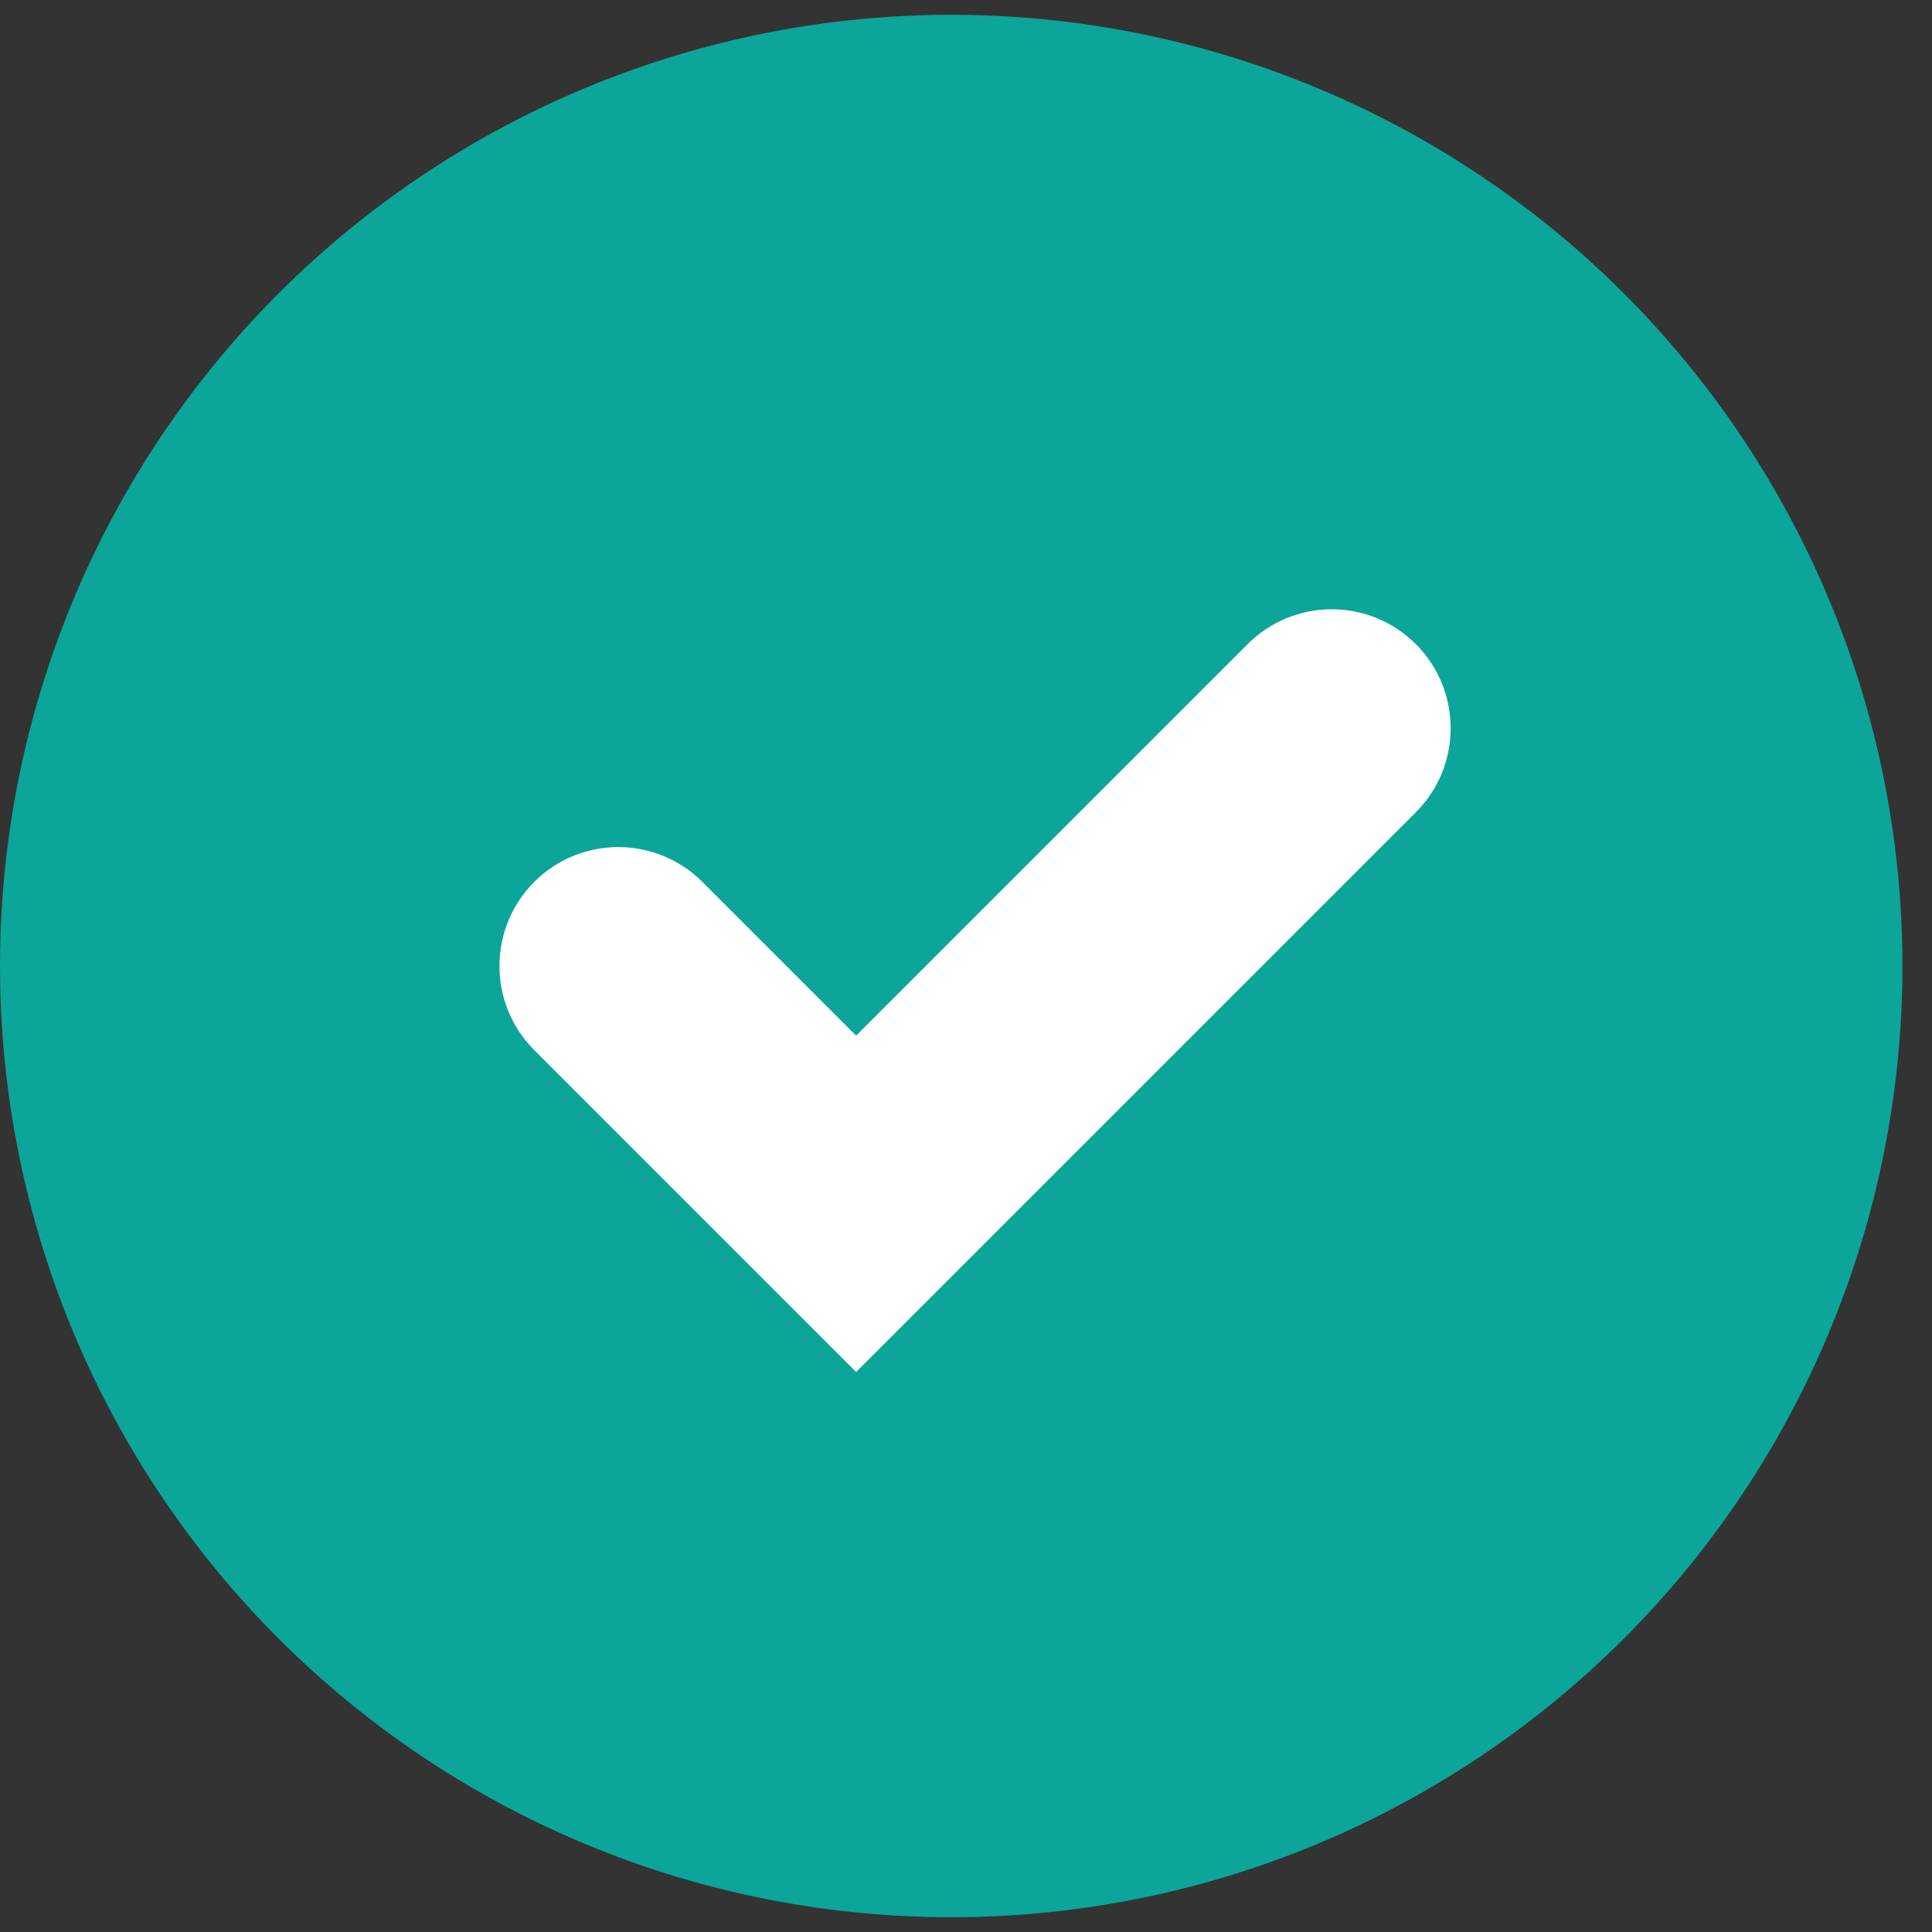
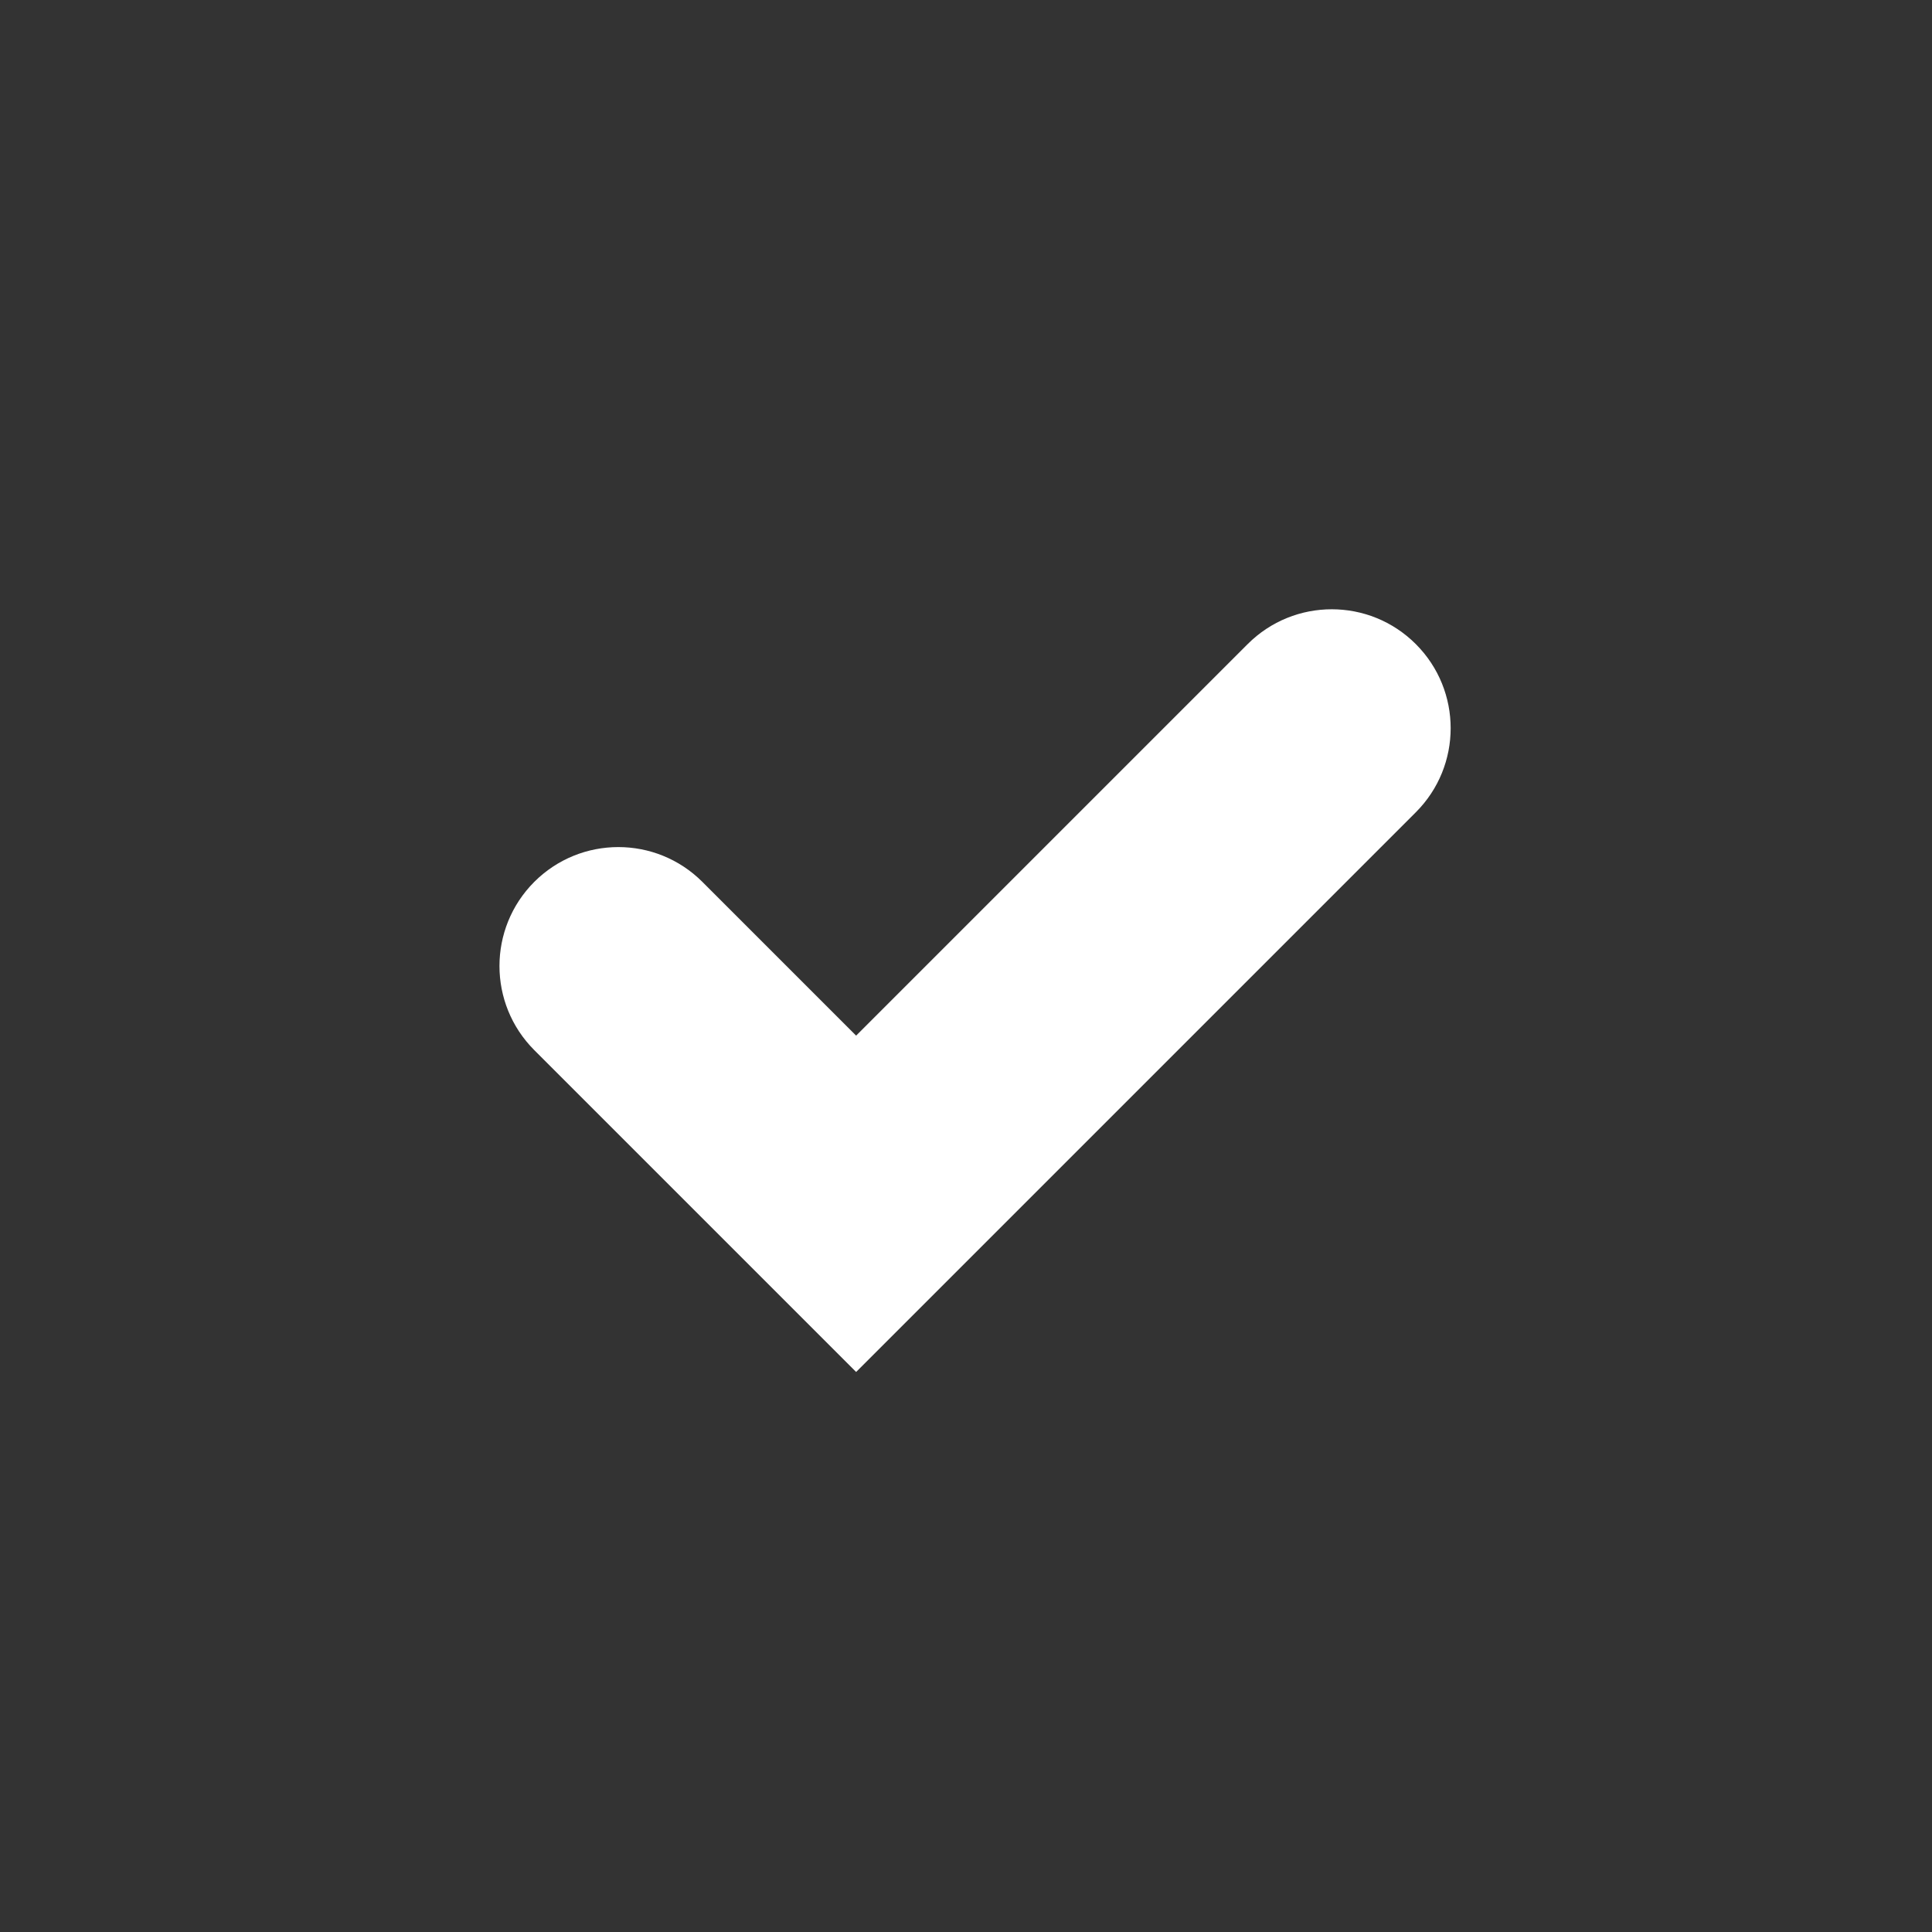
<svg xmlns="http://www.w3.org/2000/svg" width="23" height="23" viewBox="0 0 23 23" fill="none">
  <rect x="0" y="0" width="23" height="23" fill="#333333" stroke="none" />
  <g id="ui/check">
-     <circle id="Ellipse 5905" cx="11.324" cy="11.5" r="11.324" fill="#0CA59A" />
    <path id="Vector 724 (Stroke)" fill-rule="evenodd" clip-rule="evenodd" d="M16.855 7.668C17.408 8.221 17.408 9.117 16.855 9.67L10.192 16.333L6.36 12.501C5.808 11.948 5.808 11.052 6.36 10.499C6.913 9.946 7.809 9.946 8.362 10.499L10.192 12.329L14.853 7.668C15.406 7.115 16.302 7.115 16.855 7.668Z" fill="white" />
  </g>
</svg>